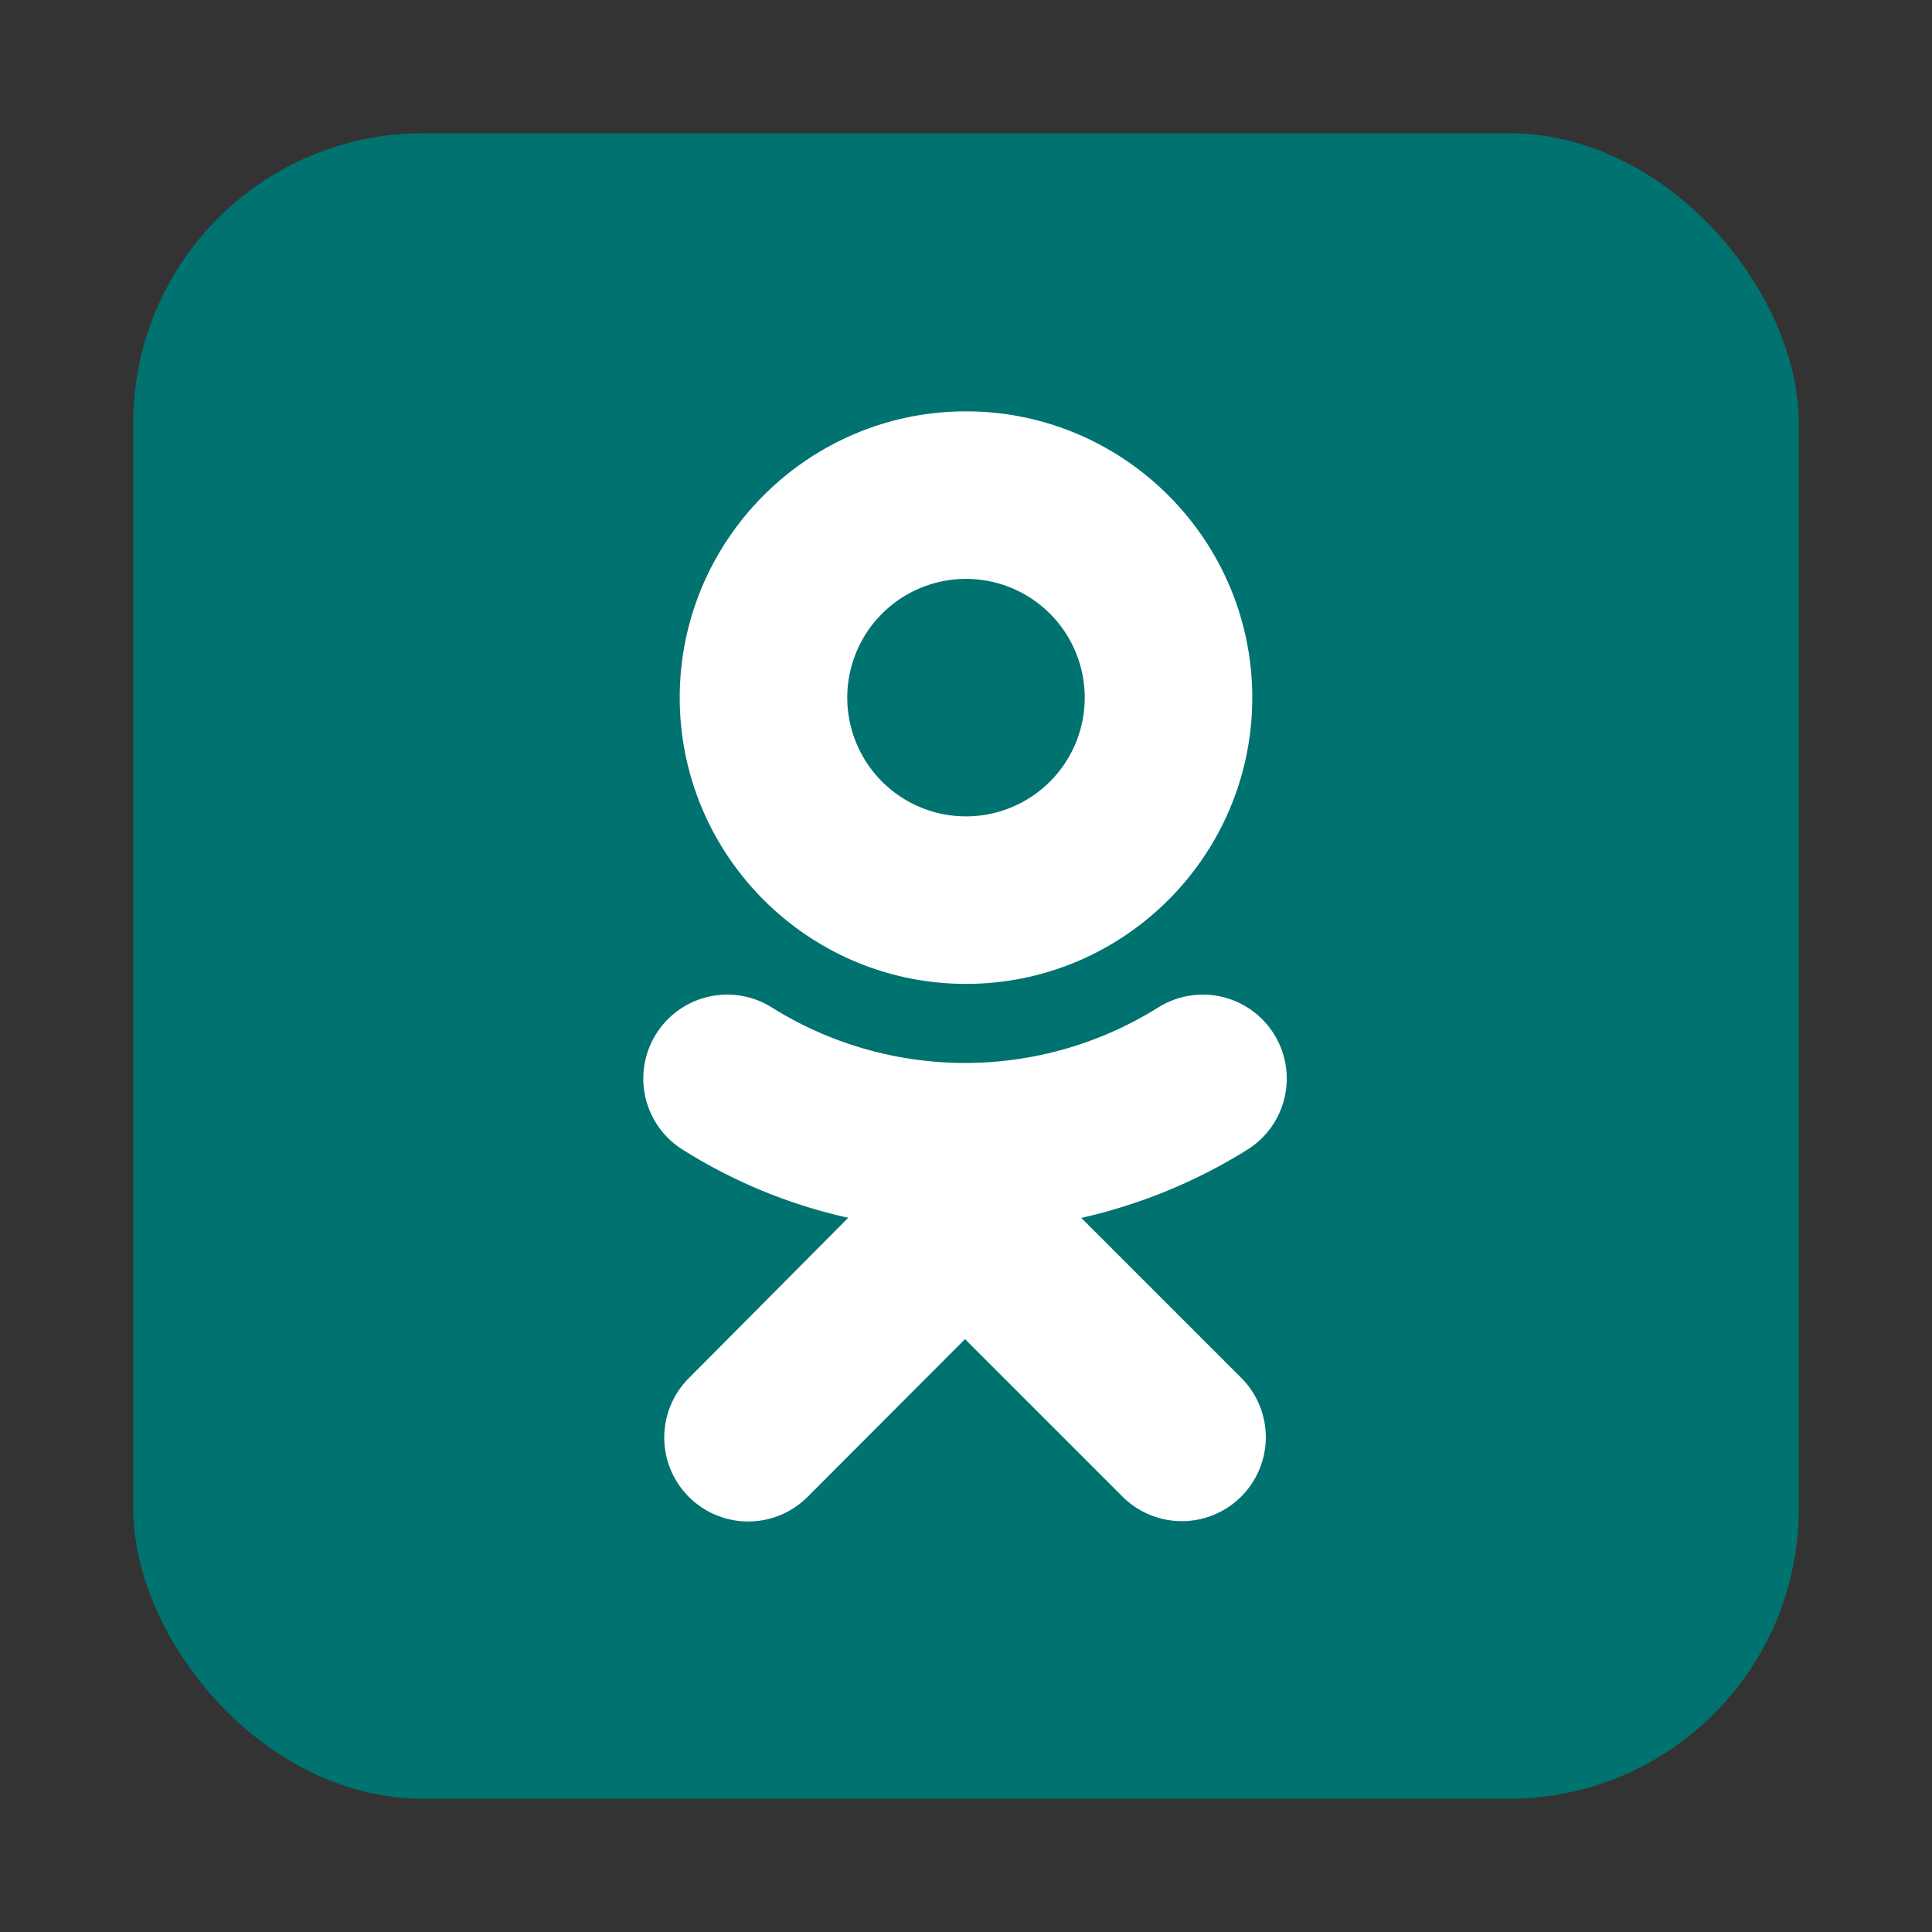
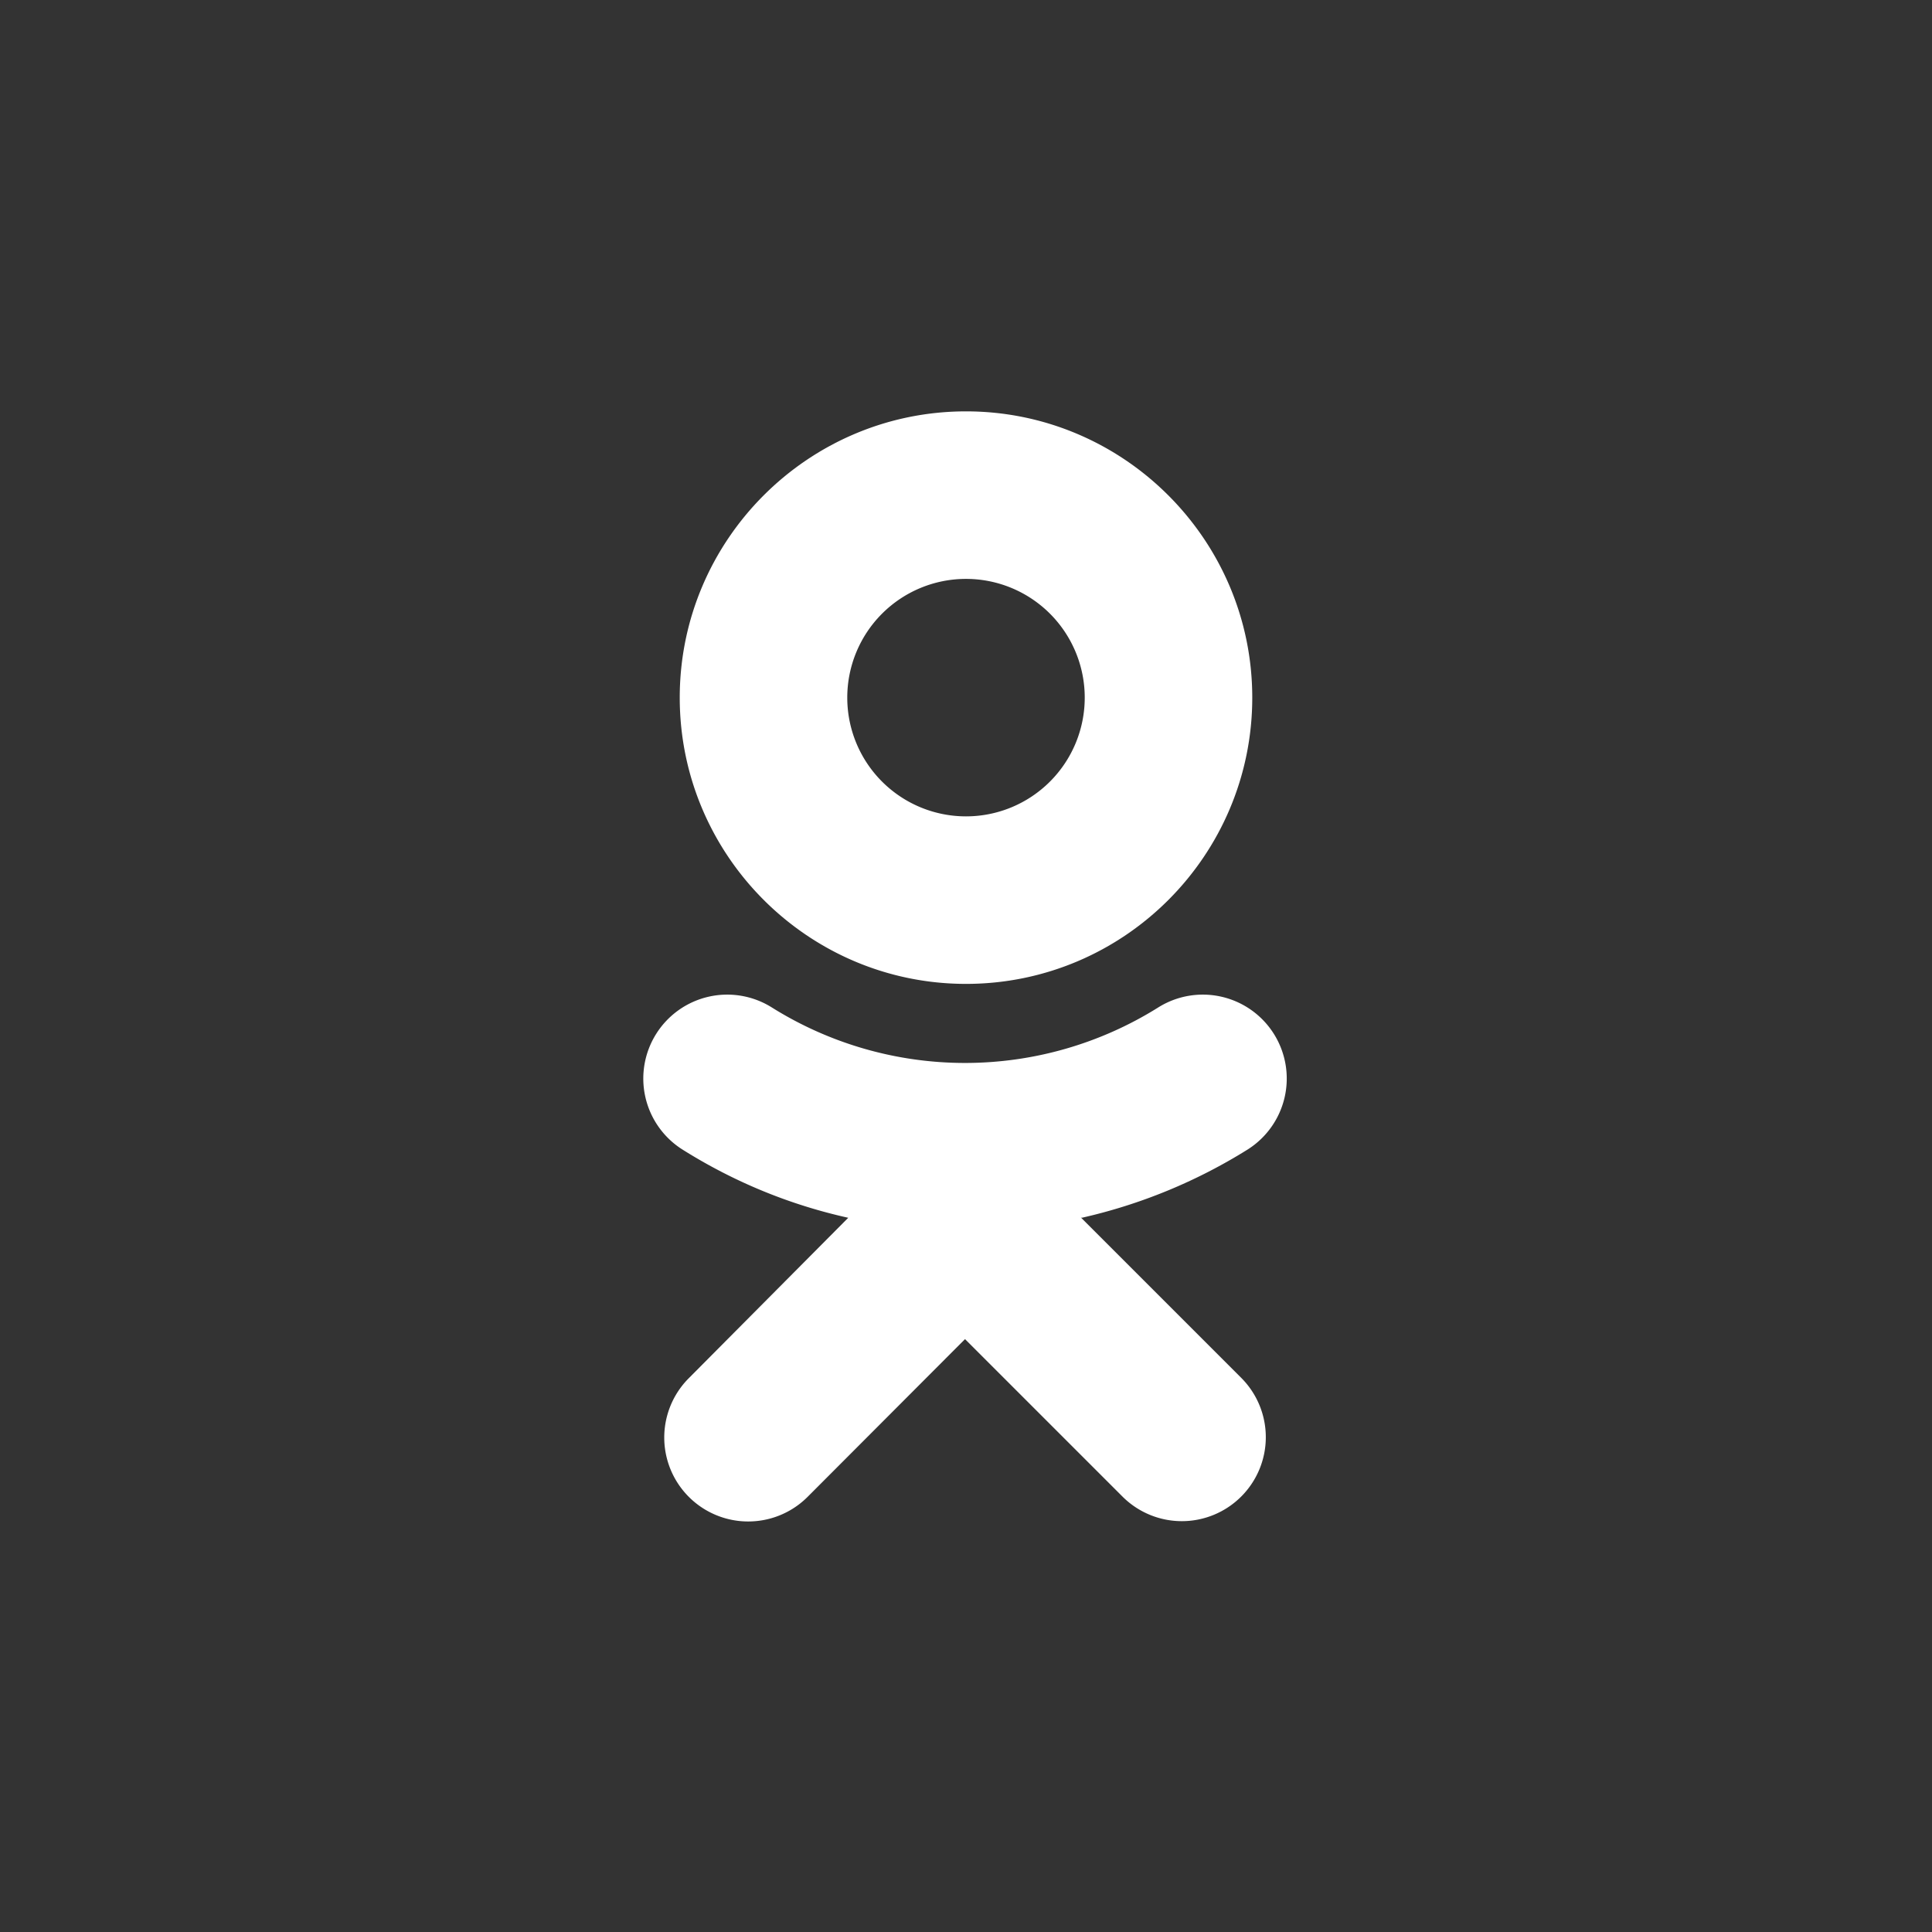
<svg xmlns="http://www.w3.org/2000/svg" viewBox="-40.96 -40.96 593.92 593.92" fill="none">
  <rect x="-40.96" y="-40.96" width="593.92" height="593.92" fill="#333333" stroke="none" />
-   <rect width="512" height="512" rx="15%" fill="#007270" />
  <path d="M256 137a36.5 36.5 0 0136.5 36.5 36.5 36.5 0 01-36.5 36.5 36.5 36.5 0 01-36.5-36.5A36.5 36.5 0 01256 137zm0 124.5c48.6 0 88-39.5 88-88s-39.5-88-88-88-88 39.5-88 88 39.5 88 88 88m35.6 71.9a164.8 164.8 0 0051-21 25.8 25.8 0 008-35.6 25.8 25.8 0 00-35.6-8 111.9 111.9 0 01-118.6 0 25.8 25.8 0 00-35.6 8 25.8 25.8 0 008 35.6c15.9 10 33 17 51 21l-49 49.3a25.8 25.8 0 0036.5 36.5l48.4-48.5 48.4 48.4a25.8 25.8 0 0036.5 0 25.8 25.8 0 000-36.5l-49.3-49.3" fill="#fff" />
</svg>